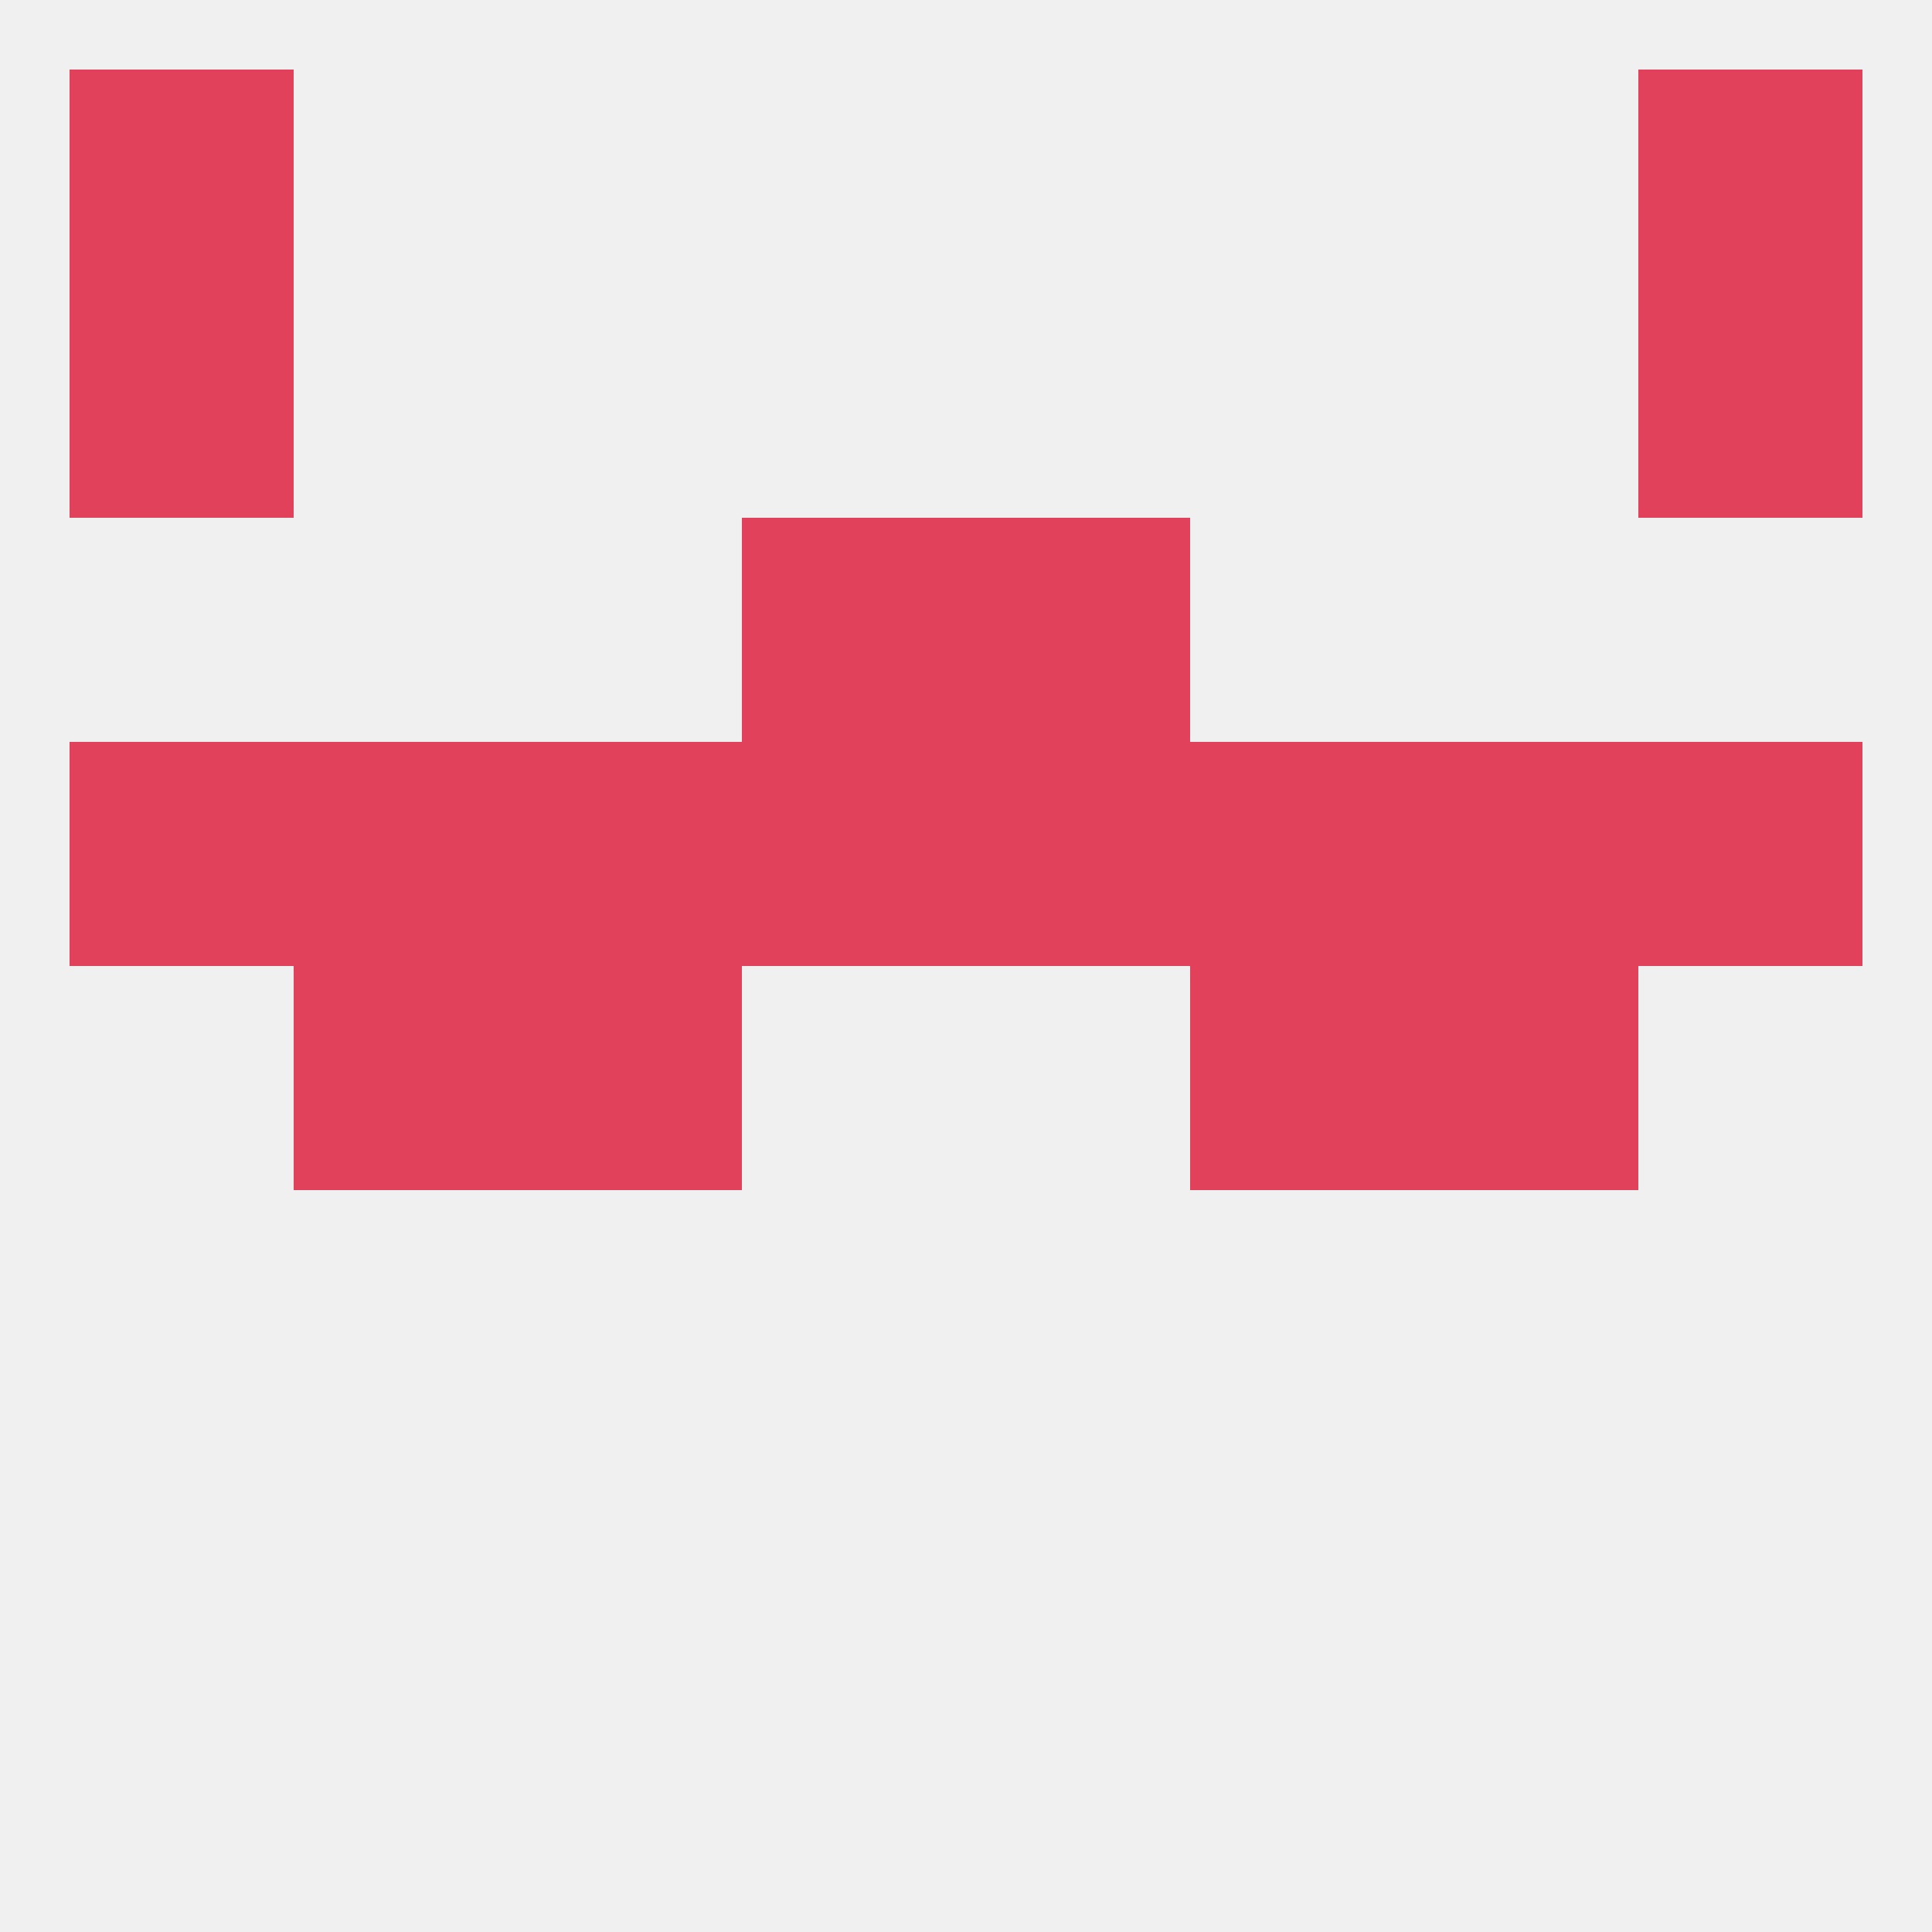
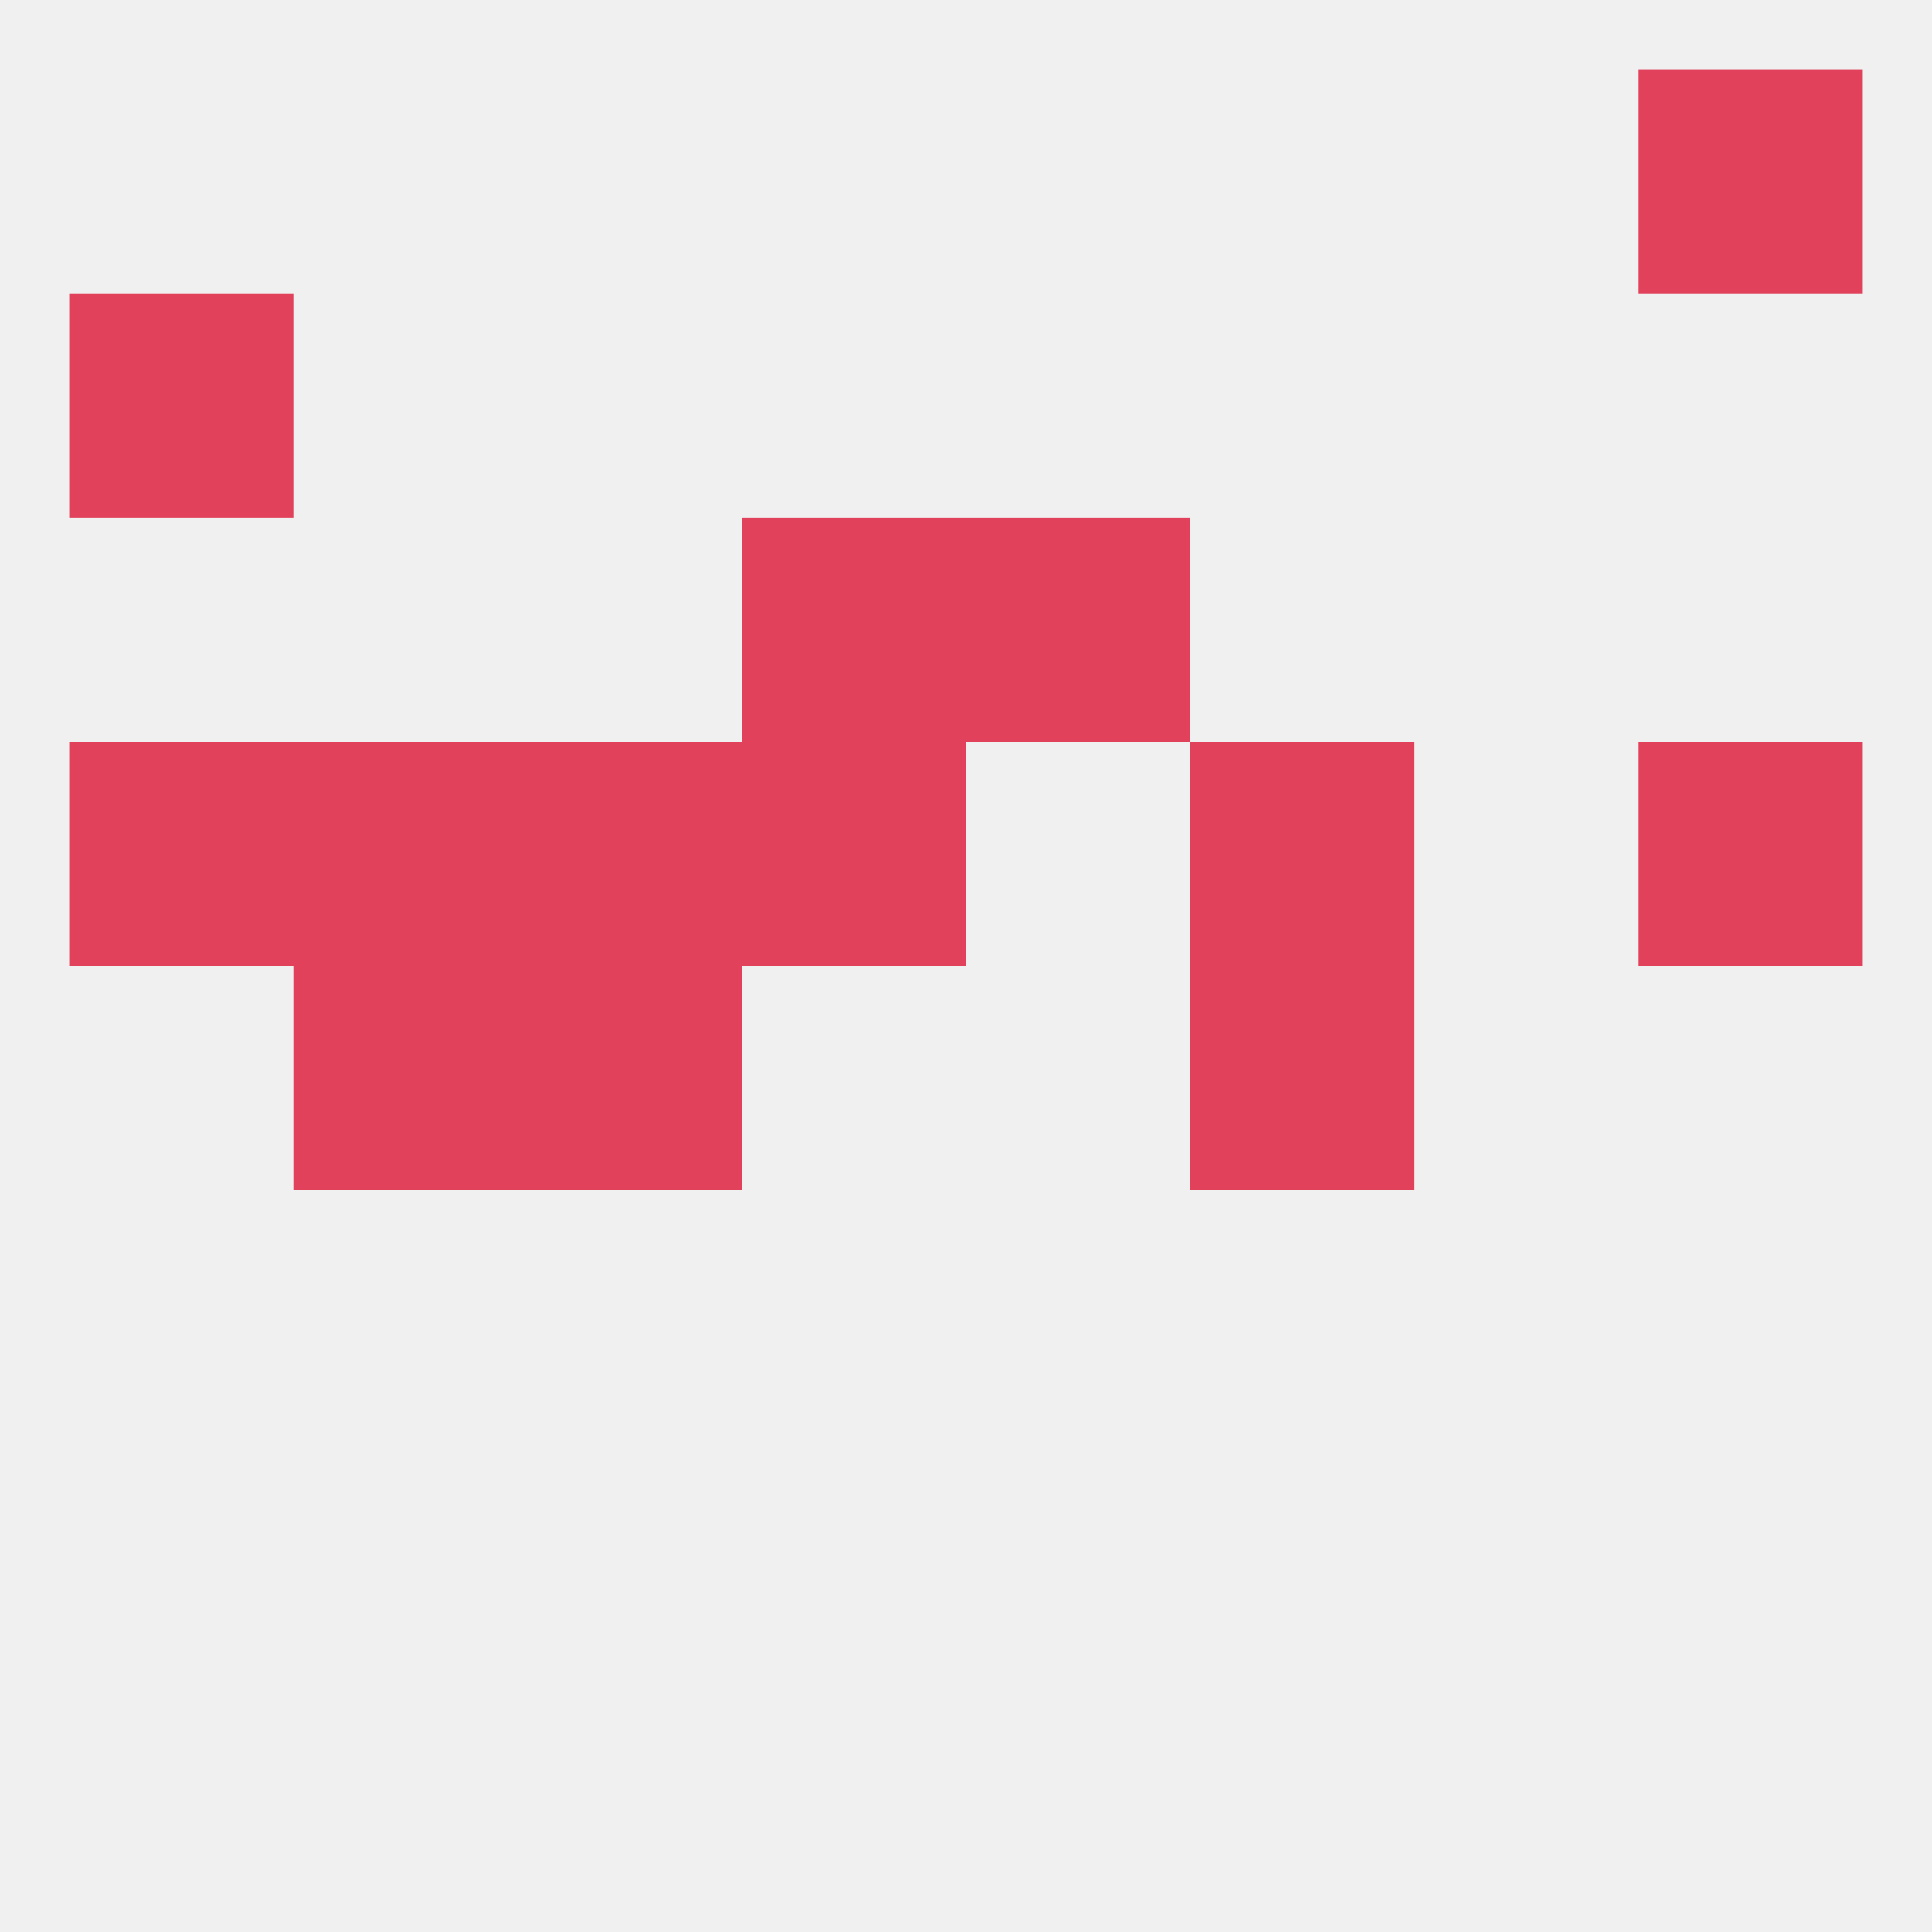
<svg xmlns="http://www.w3.org/2000/svg" version="1.1" baseprofile="full" width="250" height="250" viewBox="0 0 250 250">
  <rect width="100%" height="100%" fill="rgba(240,240,240,255)" />
  <rect x="9" y="96" width="29" height="29" fill="rgba(225,65,91,255)" />
  <rect x="212" y="96" width="29" height="29" fill="rgba(225,65,91,255)" />
-   <rect x="125" y="96" width="29" height="29" fill="rgba(225,65,91,255)" />
  <rect x="67" y="96" width="29" height="29" fill="rgba(225,65,91,255)" />
  <rect x="154" y="96" width="29" height="29" fill="rgba(225,65,91,255)" />
  <rect x="38" y="96" width="29" height="29" fill="rgba(225,65,91,255)" />
  <rect x="96" y="96" width="29" height="29" fill="rgba(225,65,91,255)" />
-   <rect x="183" y="96" width="29" height="29" fill="rgba(225,65,91,255)" />
-   <rect x="183" y="125" width="29" height="29" fill="rgba(225,65,91,255)" />
  <rect x="67" y="125" width="29" height="29" fill="rgba(225,65,91,255)" />
  <rect x="154" y="125" width="29" height="29" fill="rgba(225,65,91,255)" />
  <rect x="38" y="125" width="29" height="29" fill="rgba(225,65,91,255)" />
  <rect x="125" y="67" width="29" height="29" fill="rgba(225,65,91,255)" />
  <rect x="96" y="67" width="29" height="29" fill="rgba(225,65,91,255)" />
  <rect x="9" y="38" width="29" height="29" fill="rgba(225,65,91,255)" />
-   <rect x="212" y="38" width="29" height="29" fill="rgba(225,65,91,255)" />
-   <rect x="9" y="9" width="29" height="29" fill="rgba(225,65,91,255)" />
  <rect x="212" y="9" width="29" height="29" fill="rgba(225,65,91,255)" />
</svg>